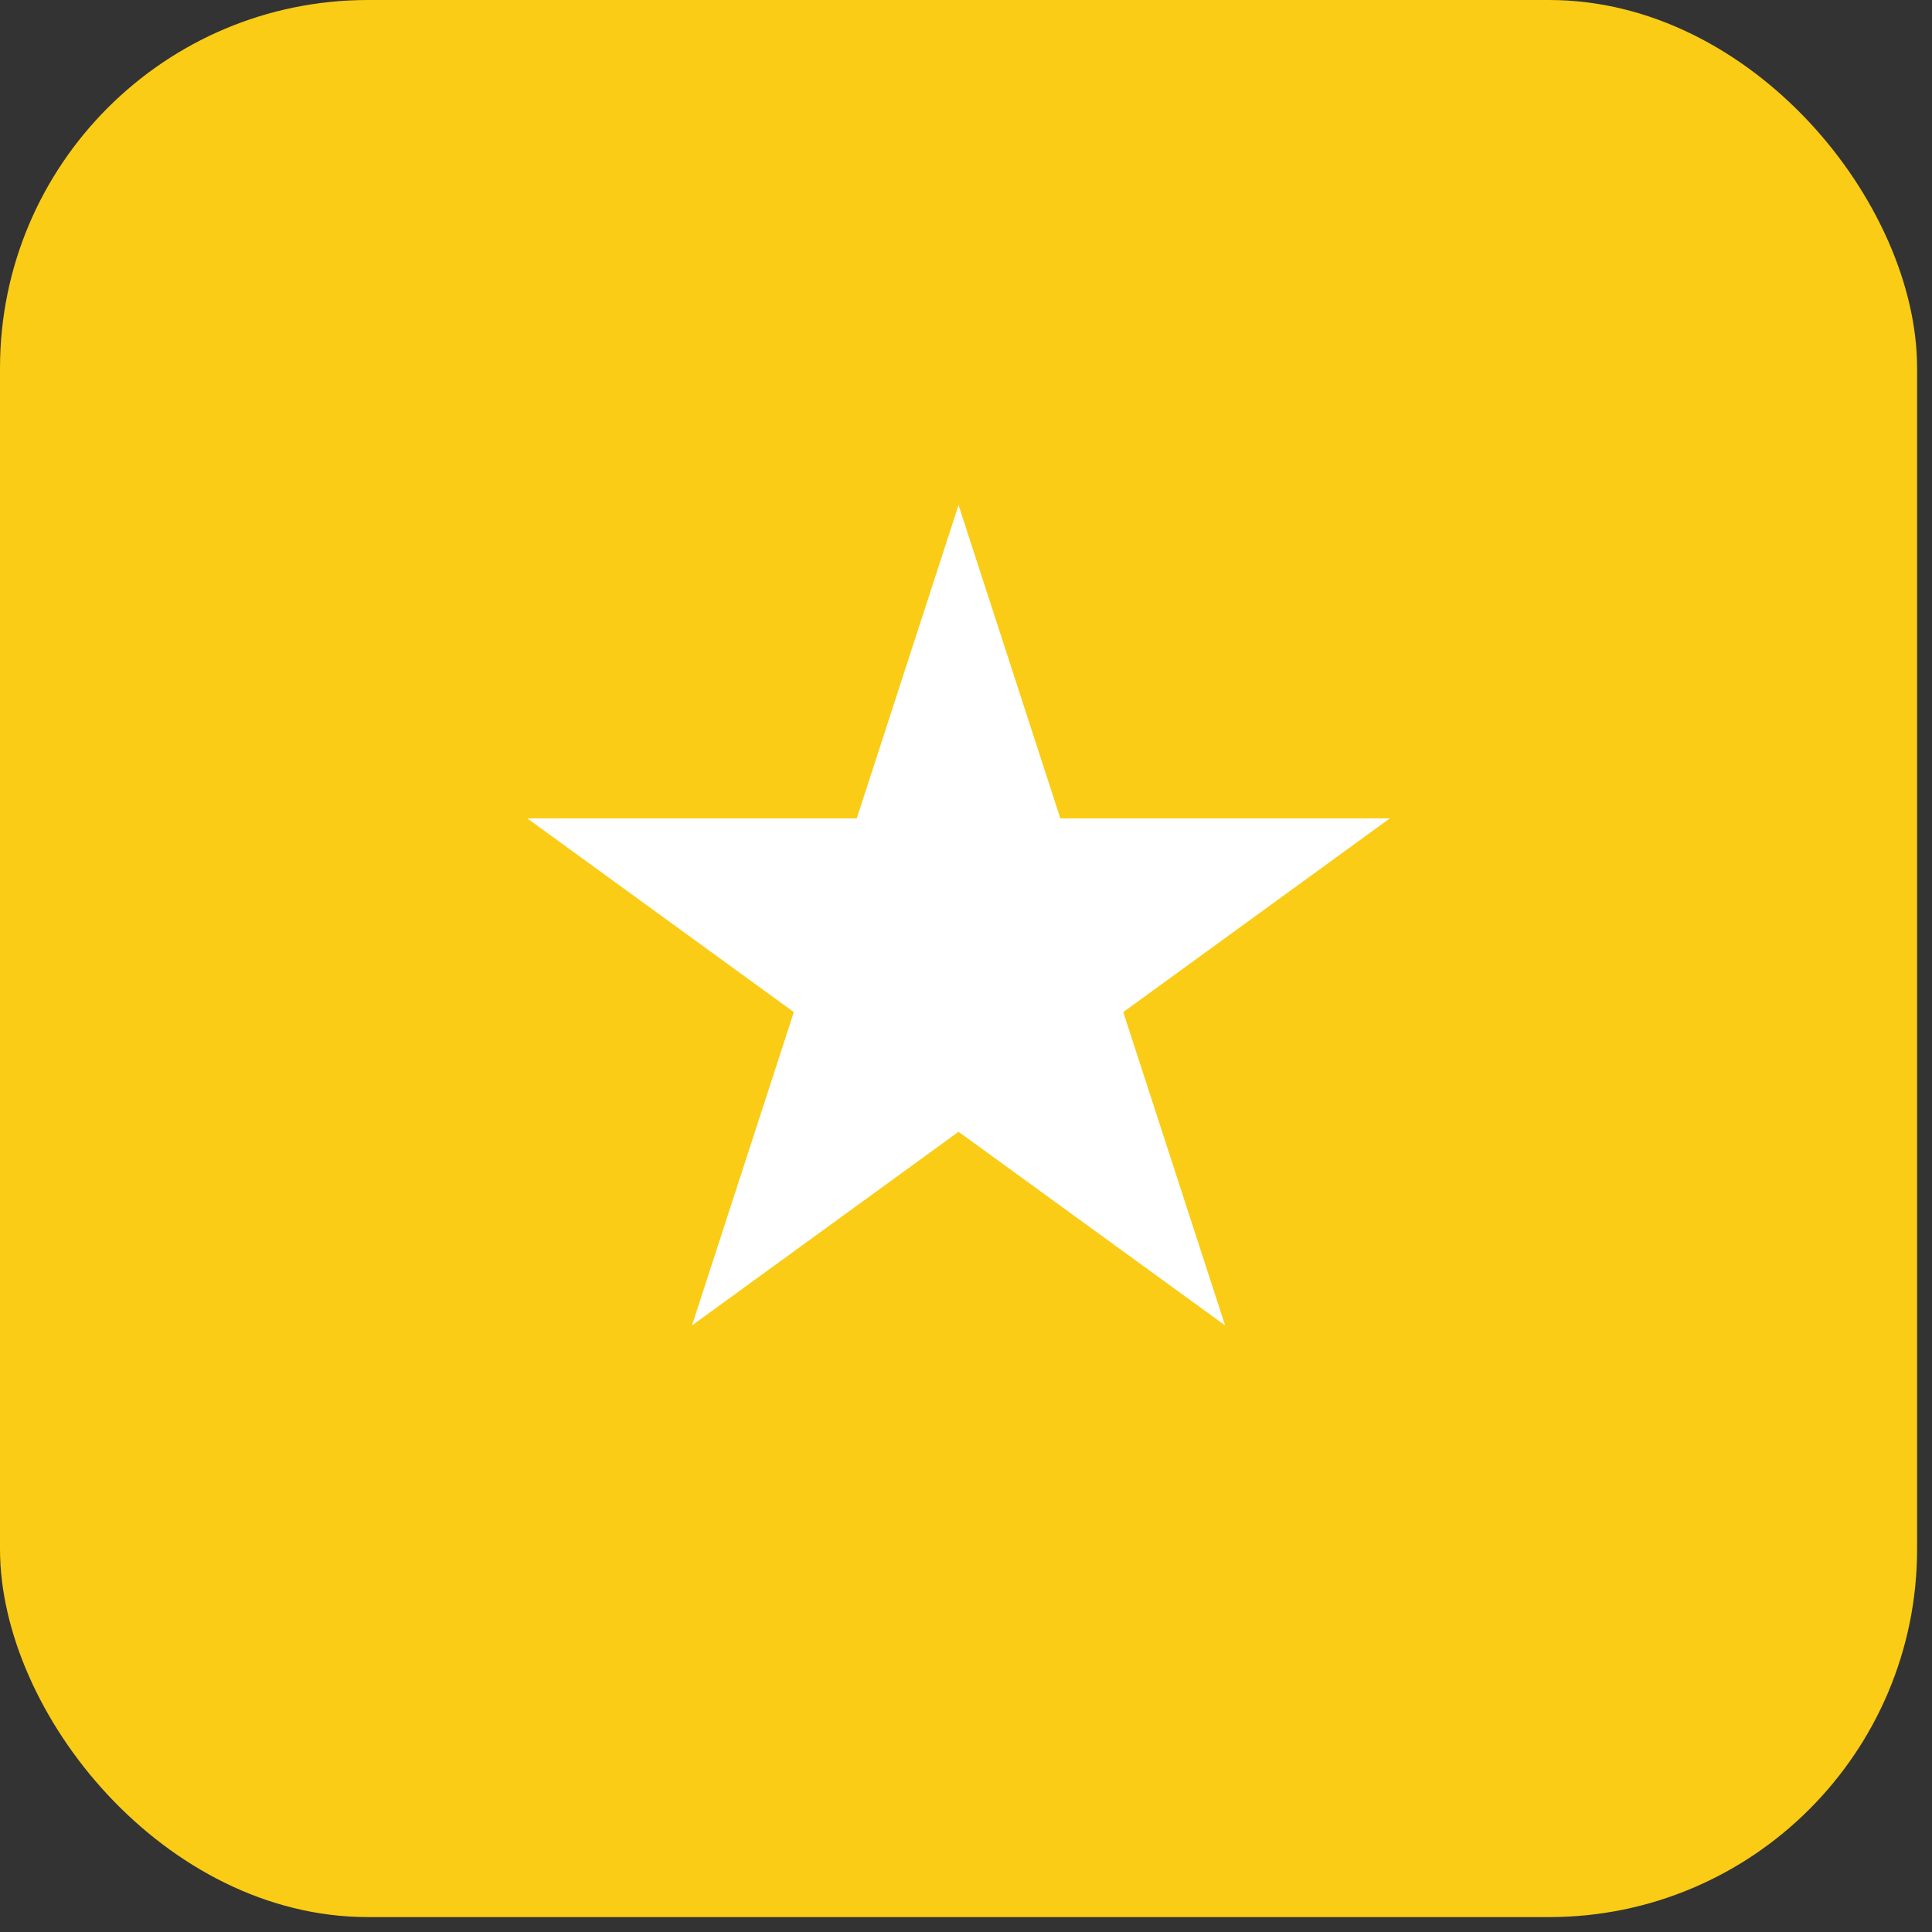
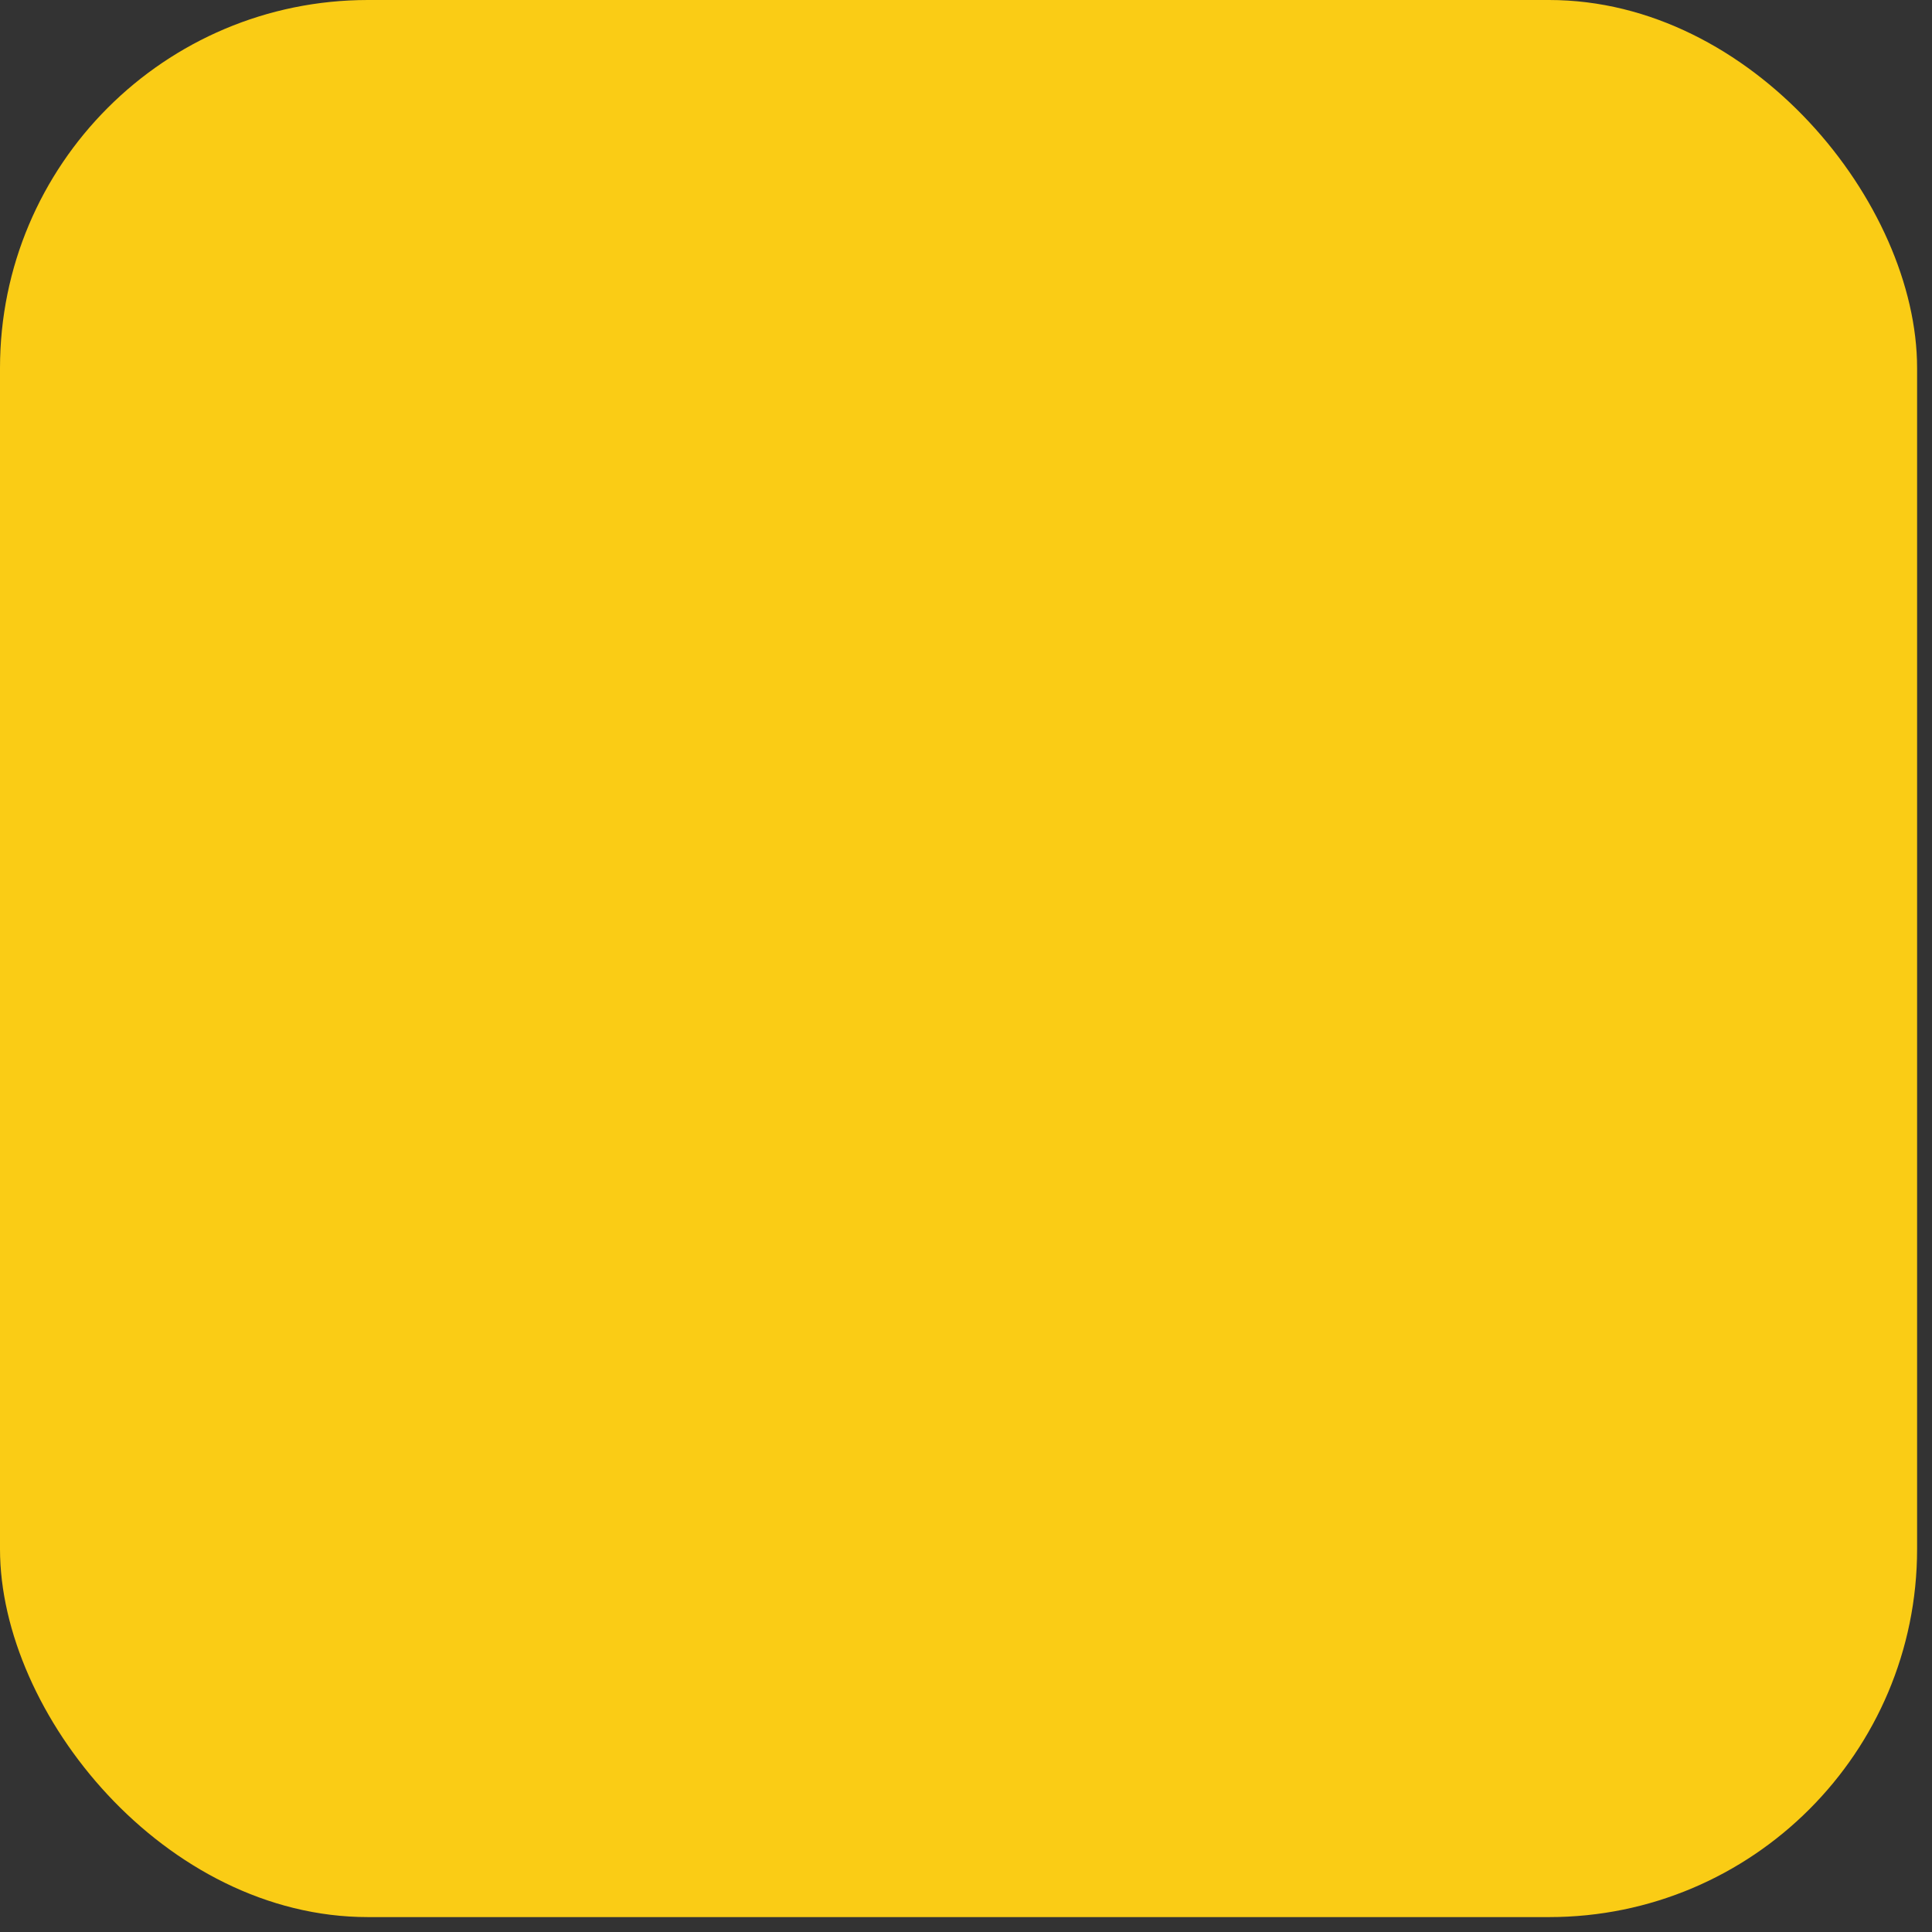
<svg xmlns="http://www.w3.org/2000/svg" width="42" height="42" viewBox="0 0 42 42" fill="none">
  <rect x="0" y="0" width="42" height="42" fill="#333333" stroke="none" />
  <rect width="41.676" height="41.676" rx="8" fill="#FACC15" />
-   <path d="M20.838 10.979L23.051 17.791H30.214L24.419 22.002L26.633 28.814L20.838 24.604L15.043 28.814L17.257 22.002L11.462 17.791H18.625L20.838 10.979Z" fill="white" />
</svg>